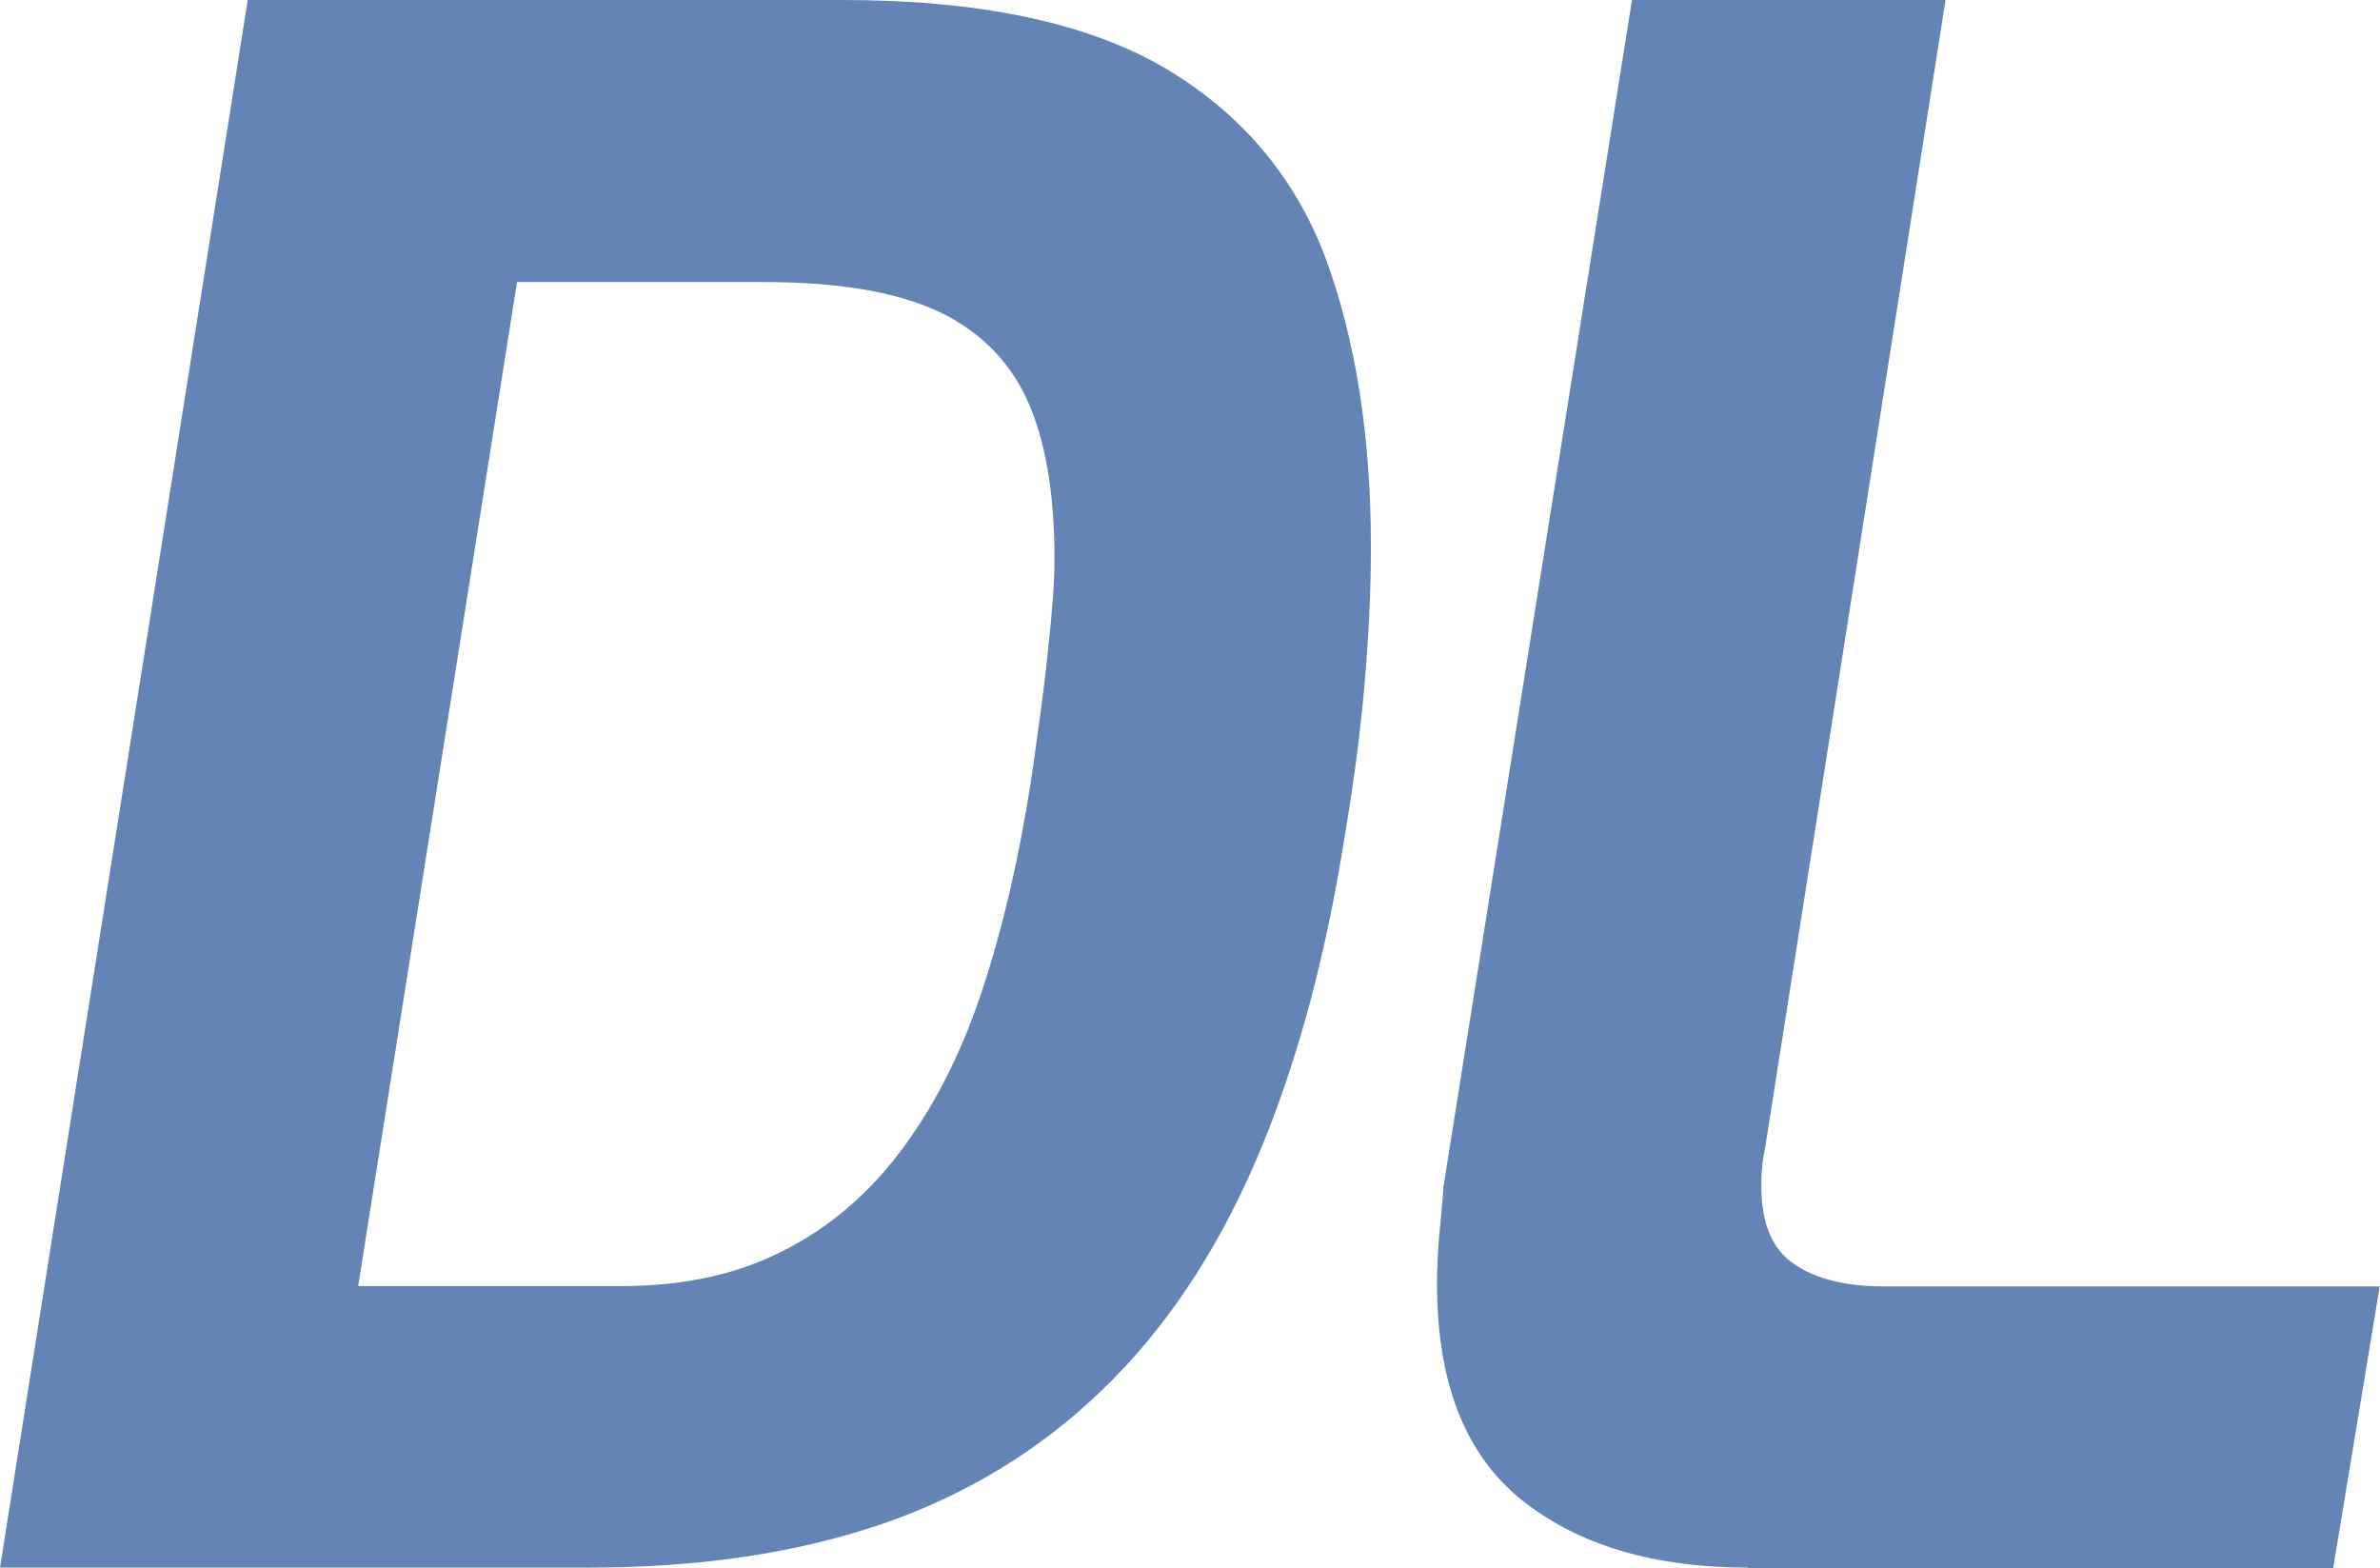
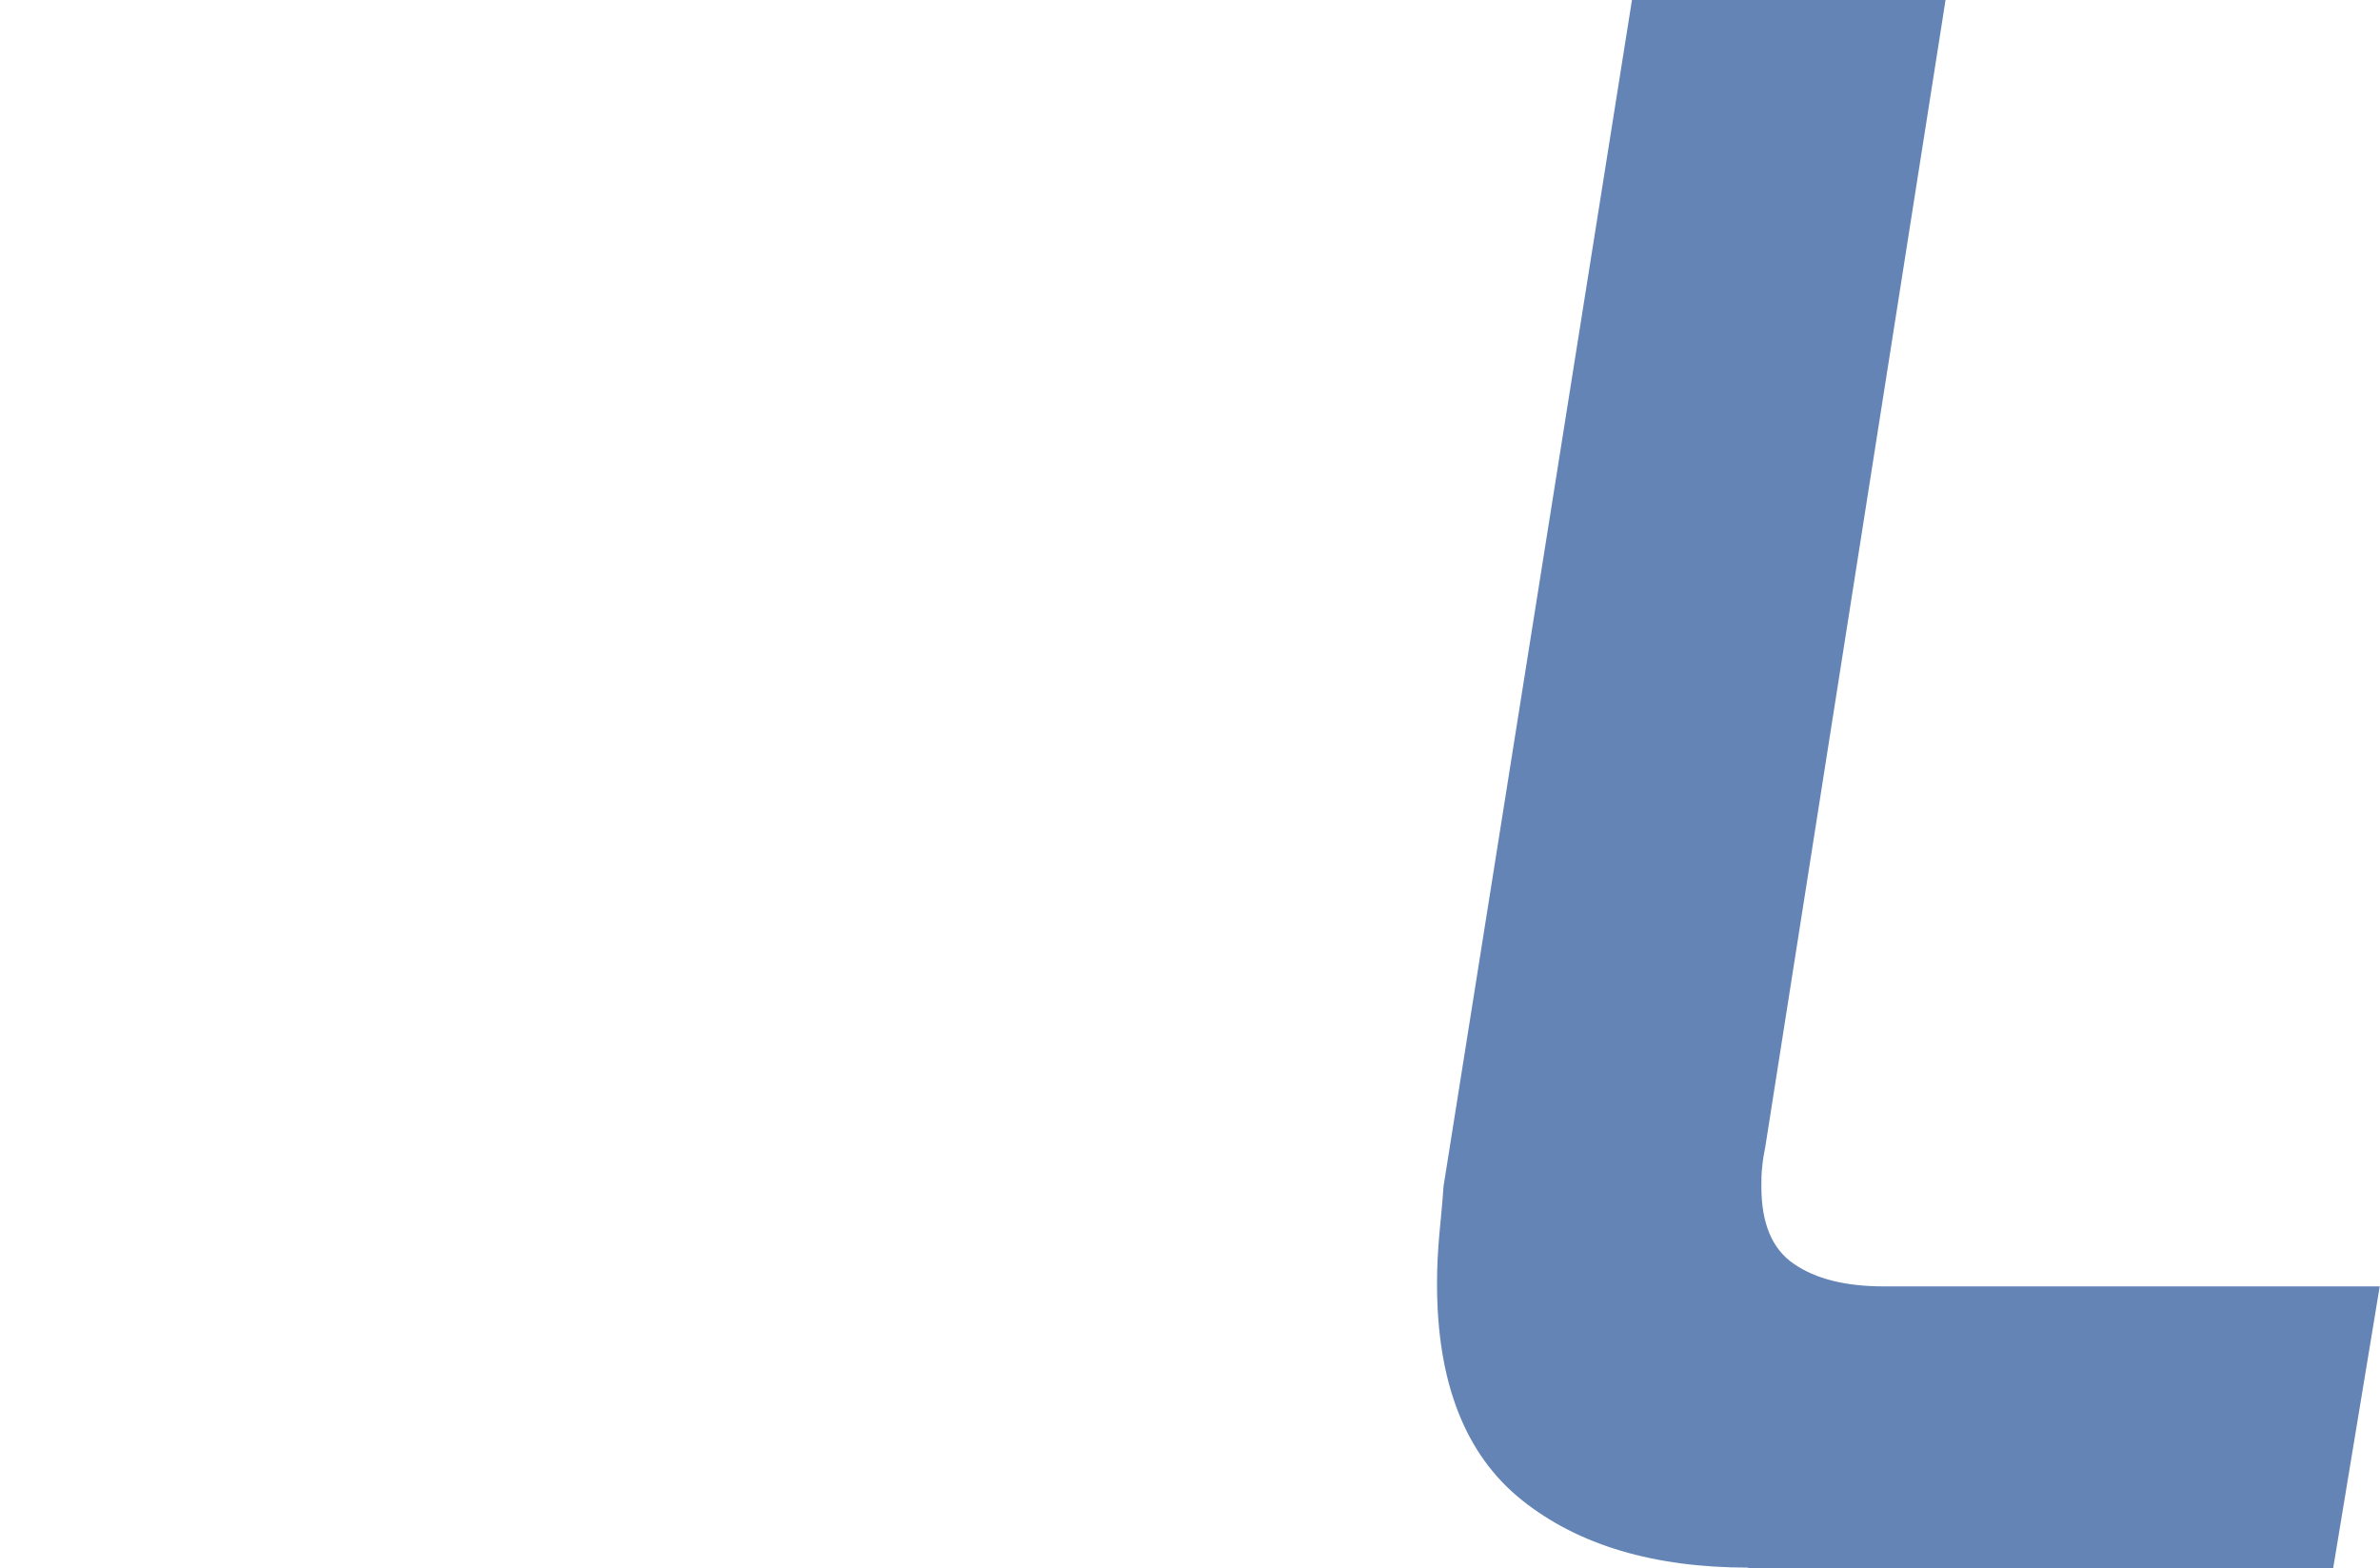
<svg xmlns="http://www.w3.org/2000/svg" id="Layer_1" data-name="Layer 1" viewBox="0 0 83.87 55.26">
  <defs>
    <style>      .cls-1 {        fill: #6384b5;      }    </style>
  </defs>
-   <path class="cls-1" d="M0,55.24L8.73,0h20.98c4.83,0,8.59.8,11.31,2.38,2.7,1.59,4.6,3.83,5.68,6.68,1.06,2.87,1.61,6.25,1.61,10.19,0,1.59-.08,3.23-.23,4.93-.15,1.7-.38,3.42-.67,5.15-.7,4.48-1.76,8.35-3.17,11.61s-3.22,5.95-5.42,8.06c-2.19,2.11-4.78,3.69-7.76,4.71-2.99,1.02-6.42,1.53-10.31,1.53,0,0-20.75,0-20.75,0ZM12.62,45.32h9.26c2.14,0,4.02-.39,5.63-1.2,1.61-.79,3.01-1.96,4.17-3.48s2.13-3.37,2.87-5.56,1.34-4.72,1.79-7.62c.24-1.69.46-3.2.59-4.55.15-1.34.23-2.41.23-3.2,0-2.34-.32-4.22-.97-5.63s-1.72-2.46-3.2-3.14c-1.49-.67-3.51-1-6.04-1h-8.73s-5.6,35.39-5.6,35.39Z" />
  <path class="cls-1" d="M61.62,55.24c-3.34,0-6-.79-7.99-2.38-1.99-1.59-2.99-4.13-2.99-7.62,0-.59.03-1.17.08-1.72.05-.55.11-1.12.15-1.72L57.51,0h11.05l-6.35,40.4c-.05.24-.09.49-.11.71-.03.23-.03.46-.03.71,0,1.29.38,2.2,1.15,2.72.77.53,1.82.79,3.17.79h17.47l-1.64,9.93h-20.6l-.02-.02Z" />
</svg>